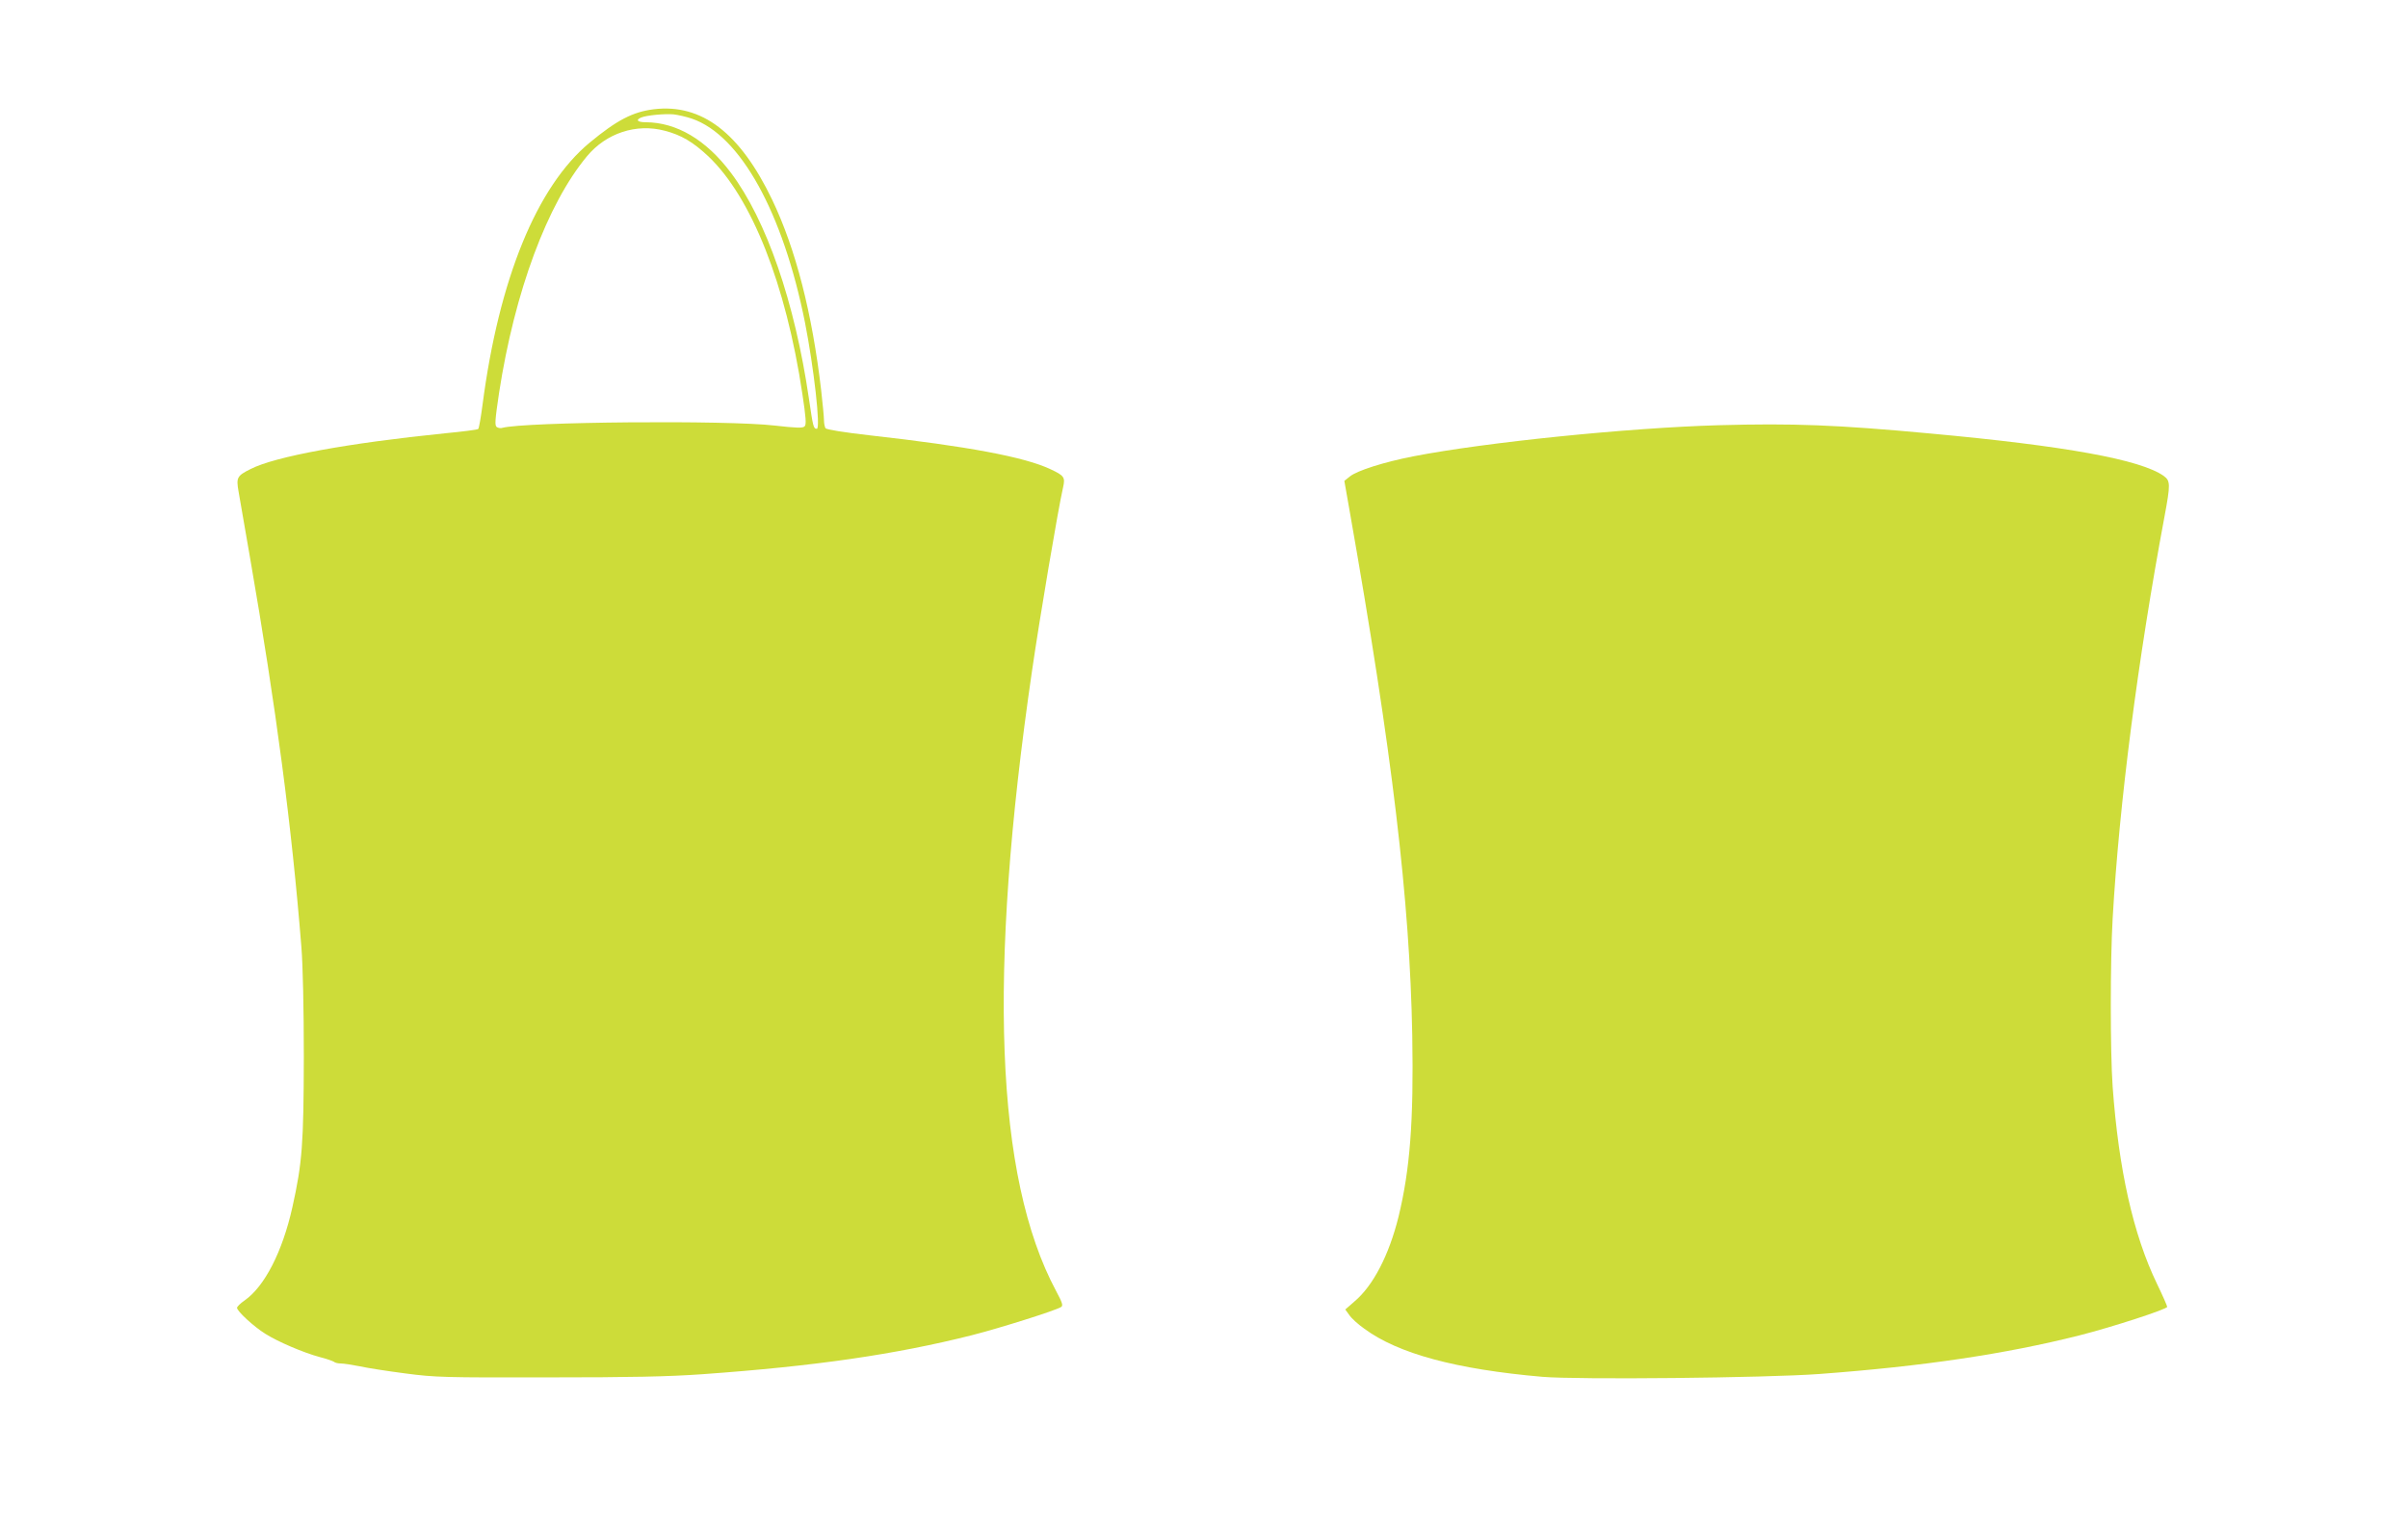
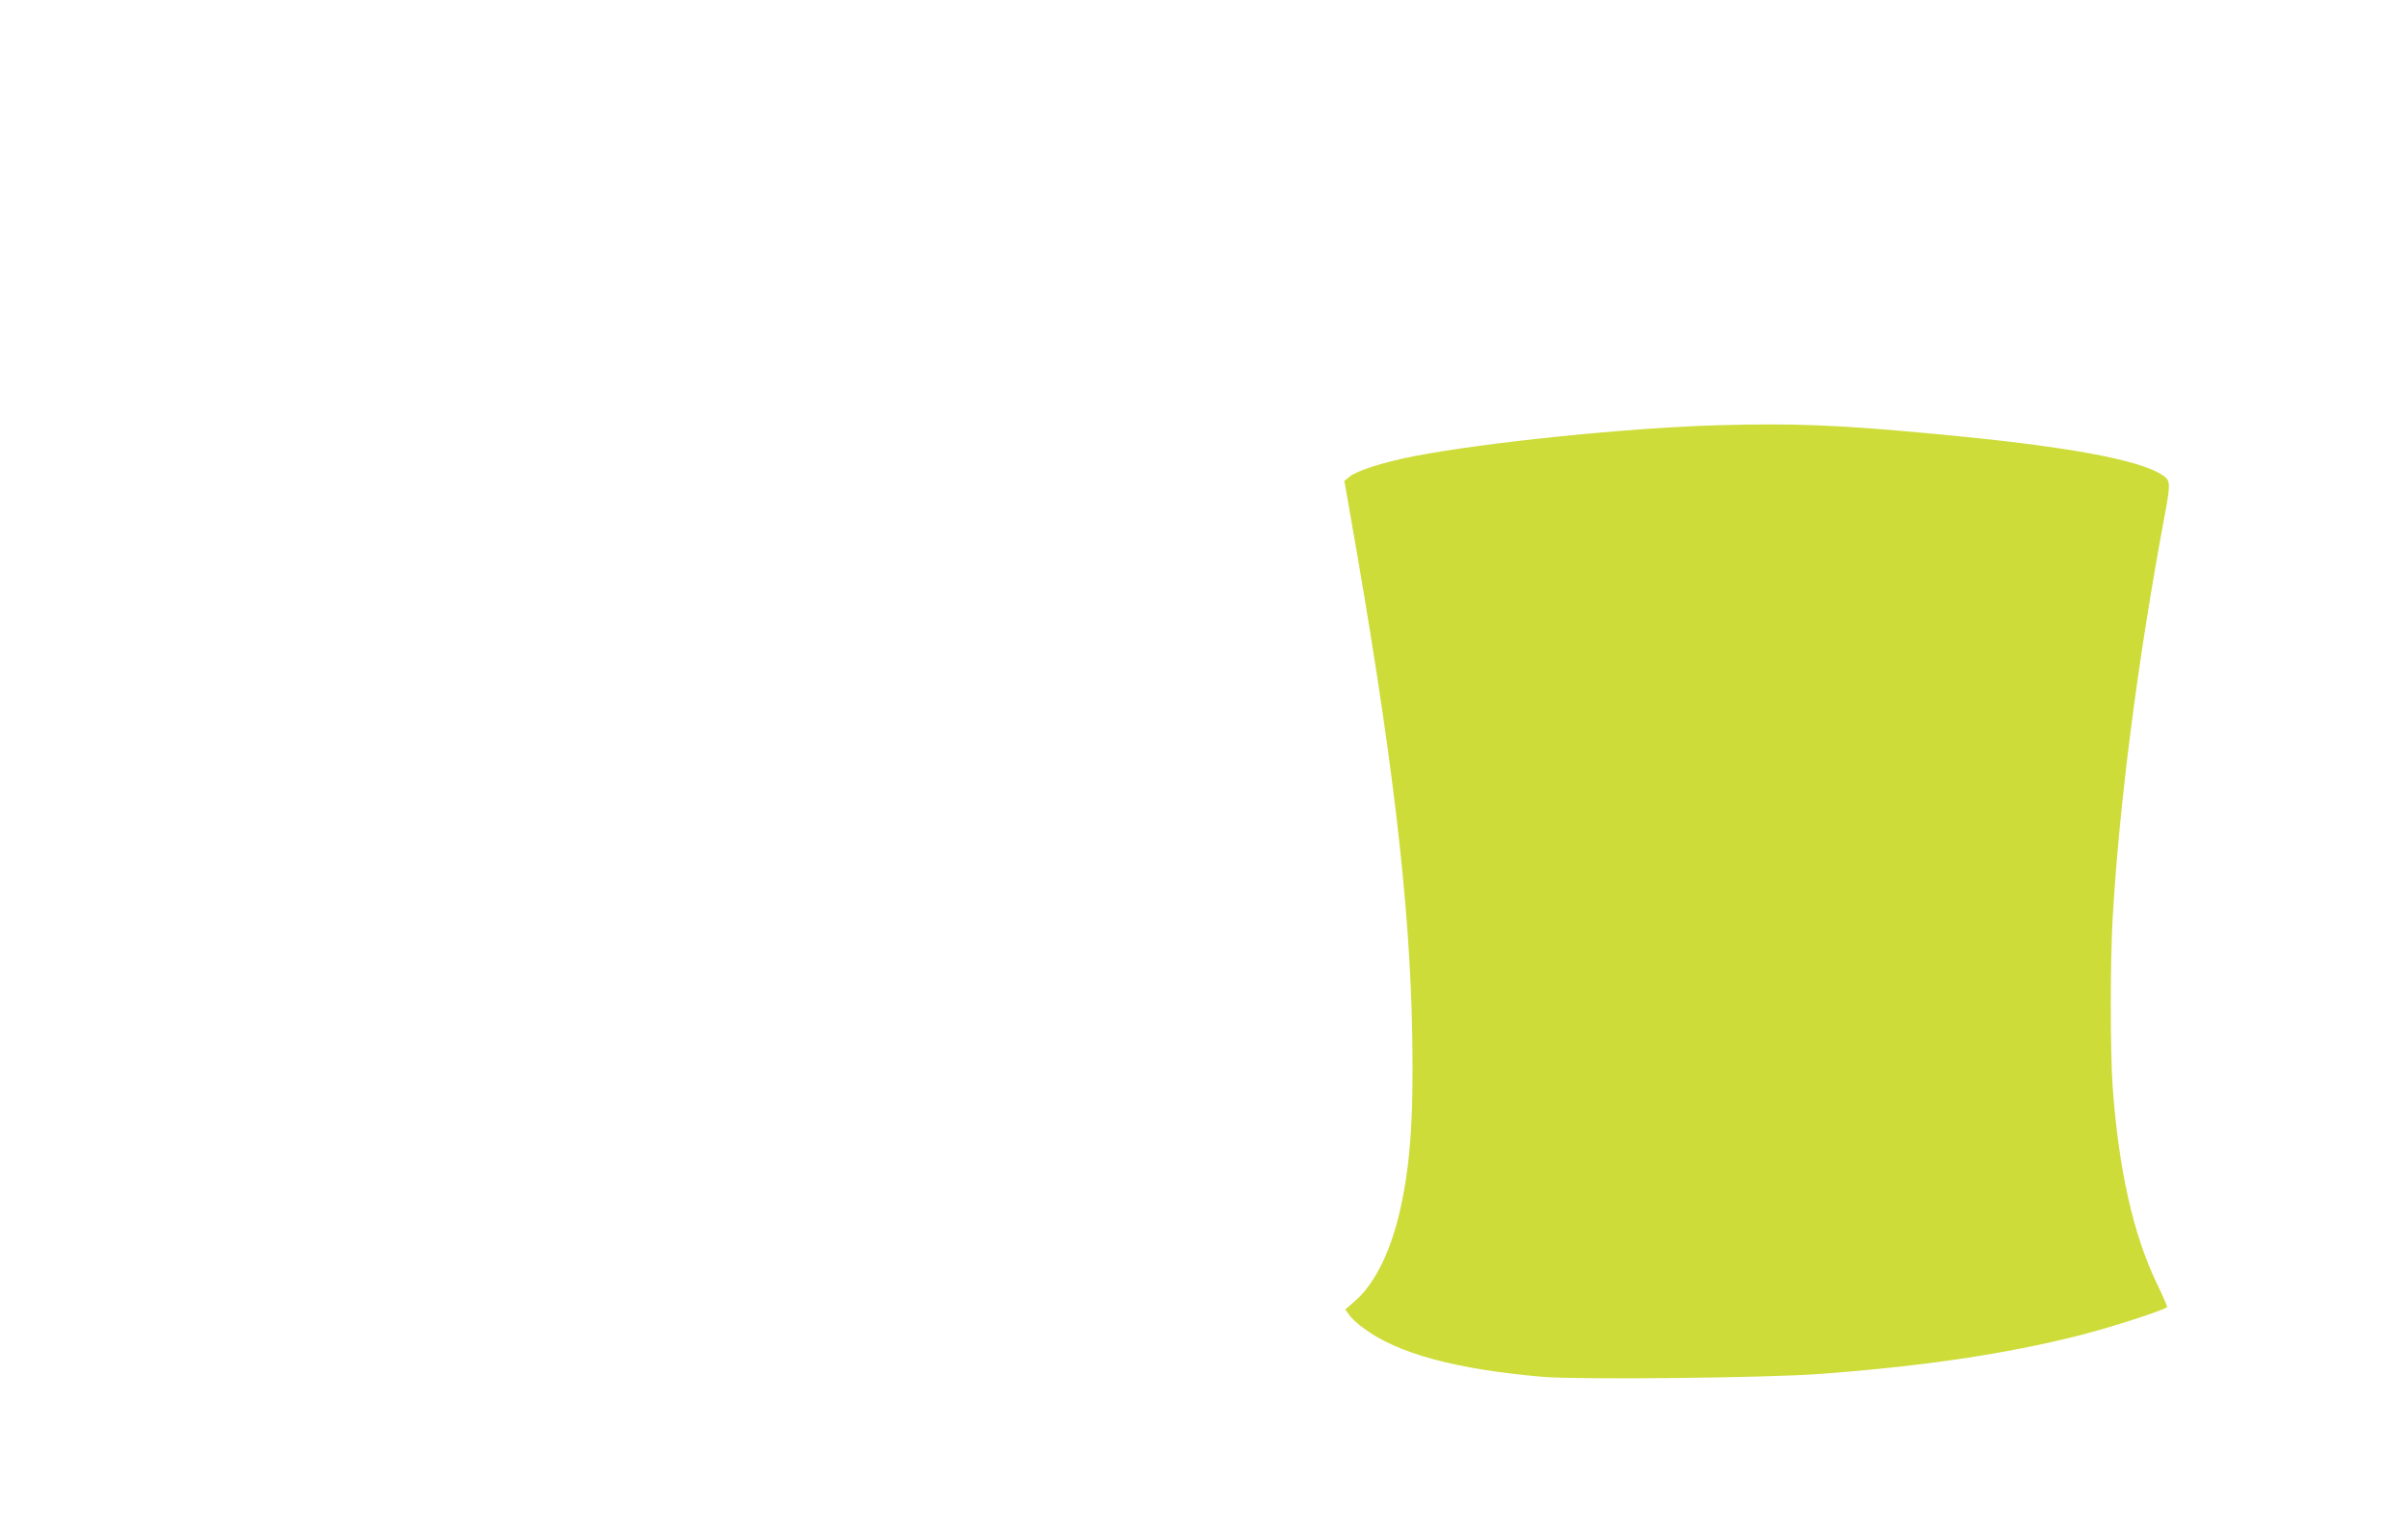
<svg xmlns="http://www.w3.org/2000/svg" version="1.0" width="1280pt" height="814pt" viewBox="0 0 1280 814" preserveAspectRatio="xMidYMid meet">
  <g transform="translate(0,814) scale(0.1,-0.1)" fill="#cddc39" stroke="none">
-     <path d="M3475 7559 c-111 -14 -195 -57 -340 -177 -282 -233 -483 -727 -570 -1394 -9 -68 -19 -126 -23 -129 -4 -4 -83 -14 -177 -23 -513 -52 -902 -123 -1033 -190 -72 -36 -77 -45 -64 -119 6 -34 33 -192 61 -352 139 -800 222 -1430 273 -2070 8 -98 13 -326 13 -585 -1 -461 -8 -563 -61 -800 -53 -237 -148 -421 -254 -495 -22 -15 -40 -33 -40 -39 0 -18 89 -100 150 -138 68 -43 204 -101 290 -124 36 -9 69 -21 75 -25 5 -5 21 -9 36 -9 15 0 61 -7 101 -15 40 -9 150 -26 243 -38 159 -21 208 -22 755 -21 448 0 641 4 825 17 601 43 1025 105 1430 207 153 39 444 131 475 150 12 7 8 22 -27 87 -322 603 -363 1681 -127 3297 40 276 138 857 165 975 12 53 6 62 -67 96 -137 65 -441 122 -959 180 -141 16 -232 31 -237 38 -4 7 -8 26 -8 42 0 17 -7 89 -15 160 -48 411 -135 750 -260 1012 -171 357 -375 513 -630 482z m203 -50 c257 -88 484 -498 601 -1084 47 -238 84 -565 63 -565 -18 0 -20 10 -42 160 -75 513 -226 951 -416 1203 -131 174 -287 266 -451 267 -44 0 -56 12 -25 25 28 12 124 21 172 17 25 -3 69 -13 98 -23z m-145 -64 c89 -23 151 -60 233 -137 229 -218 412 -680 499 -1262 19 -126 22 -164 12 -173 -9 -10 -43 -9 -157 4 -253 30 -1332 20 -1450 -12 -8 -3 -21 -1 -29 4 -12 8 -10 35 12 183 83 538 256 1003 467 1257 102 123 262 176 413 136z" />
    <path d="M9135 5879 c-485 -14 -1238 -91 -1620 -165 -159 -31 -300 -76 -339 -107 l-30 -24 28 -159 c227 -1288 320 -2071 333 -2789 8 -457 -12 -714 -73 -965 -51 -205 -135 -367 -235 -451 l-48 -42 21 -29 c11 -17 47 -50 80 -73 180 -133 488 -216 947 -256 189 -16 1184 -6 1471 15 553 41 989 106 1382 205 181 46 468 140 468 152 0 5 -24 60 -54 122 -127 263 -204 609 -236 1049 -13 184 -13 669 0 893 35 613 134 1380 275 2135 33 176 32 193 -3 219 -122 87 -522 160 -1242 226 -495 46 -727 55 -1125 44z" />
  </g>
</svg>